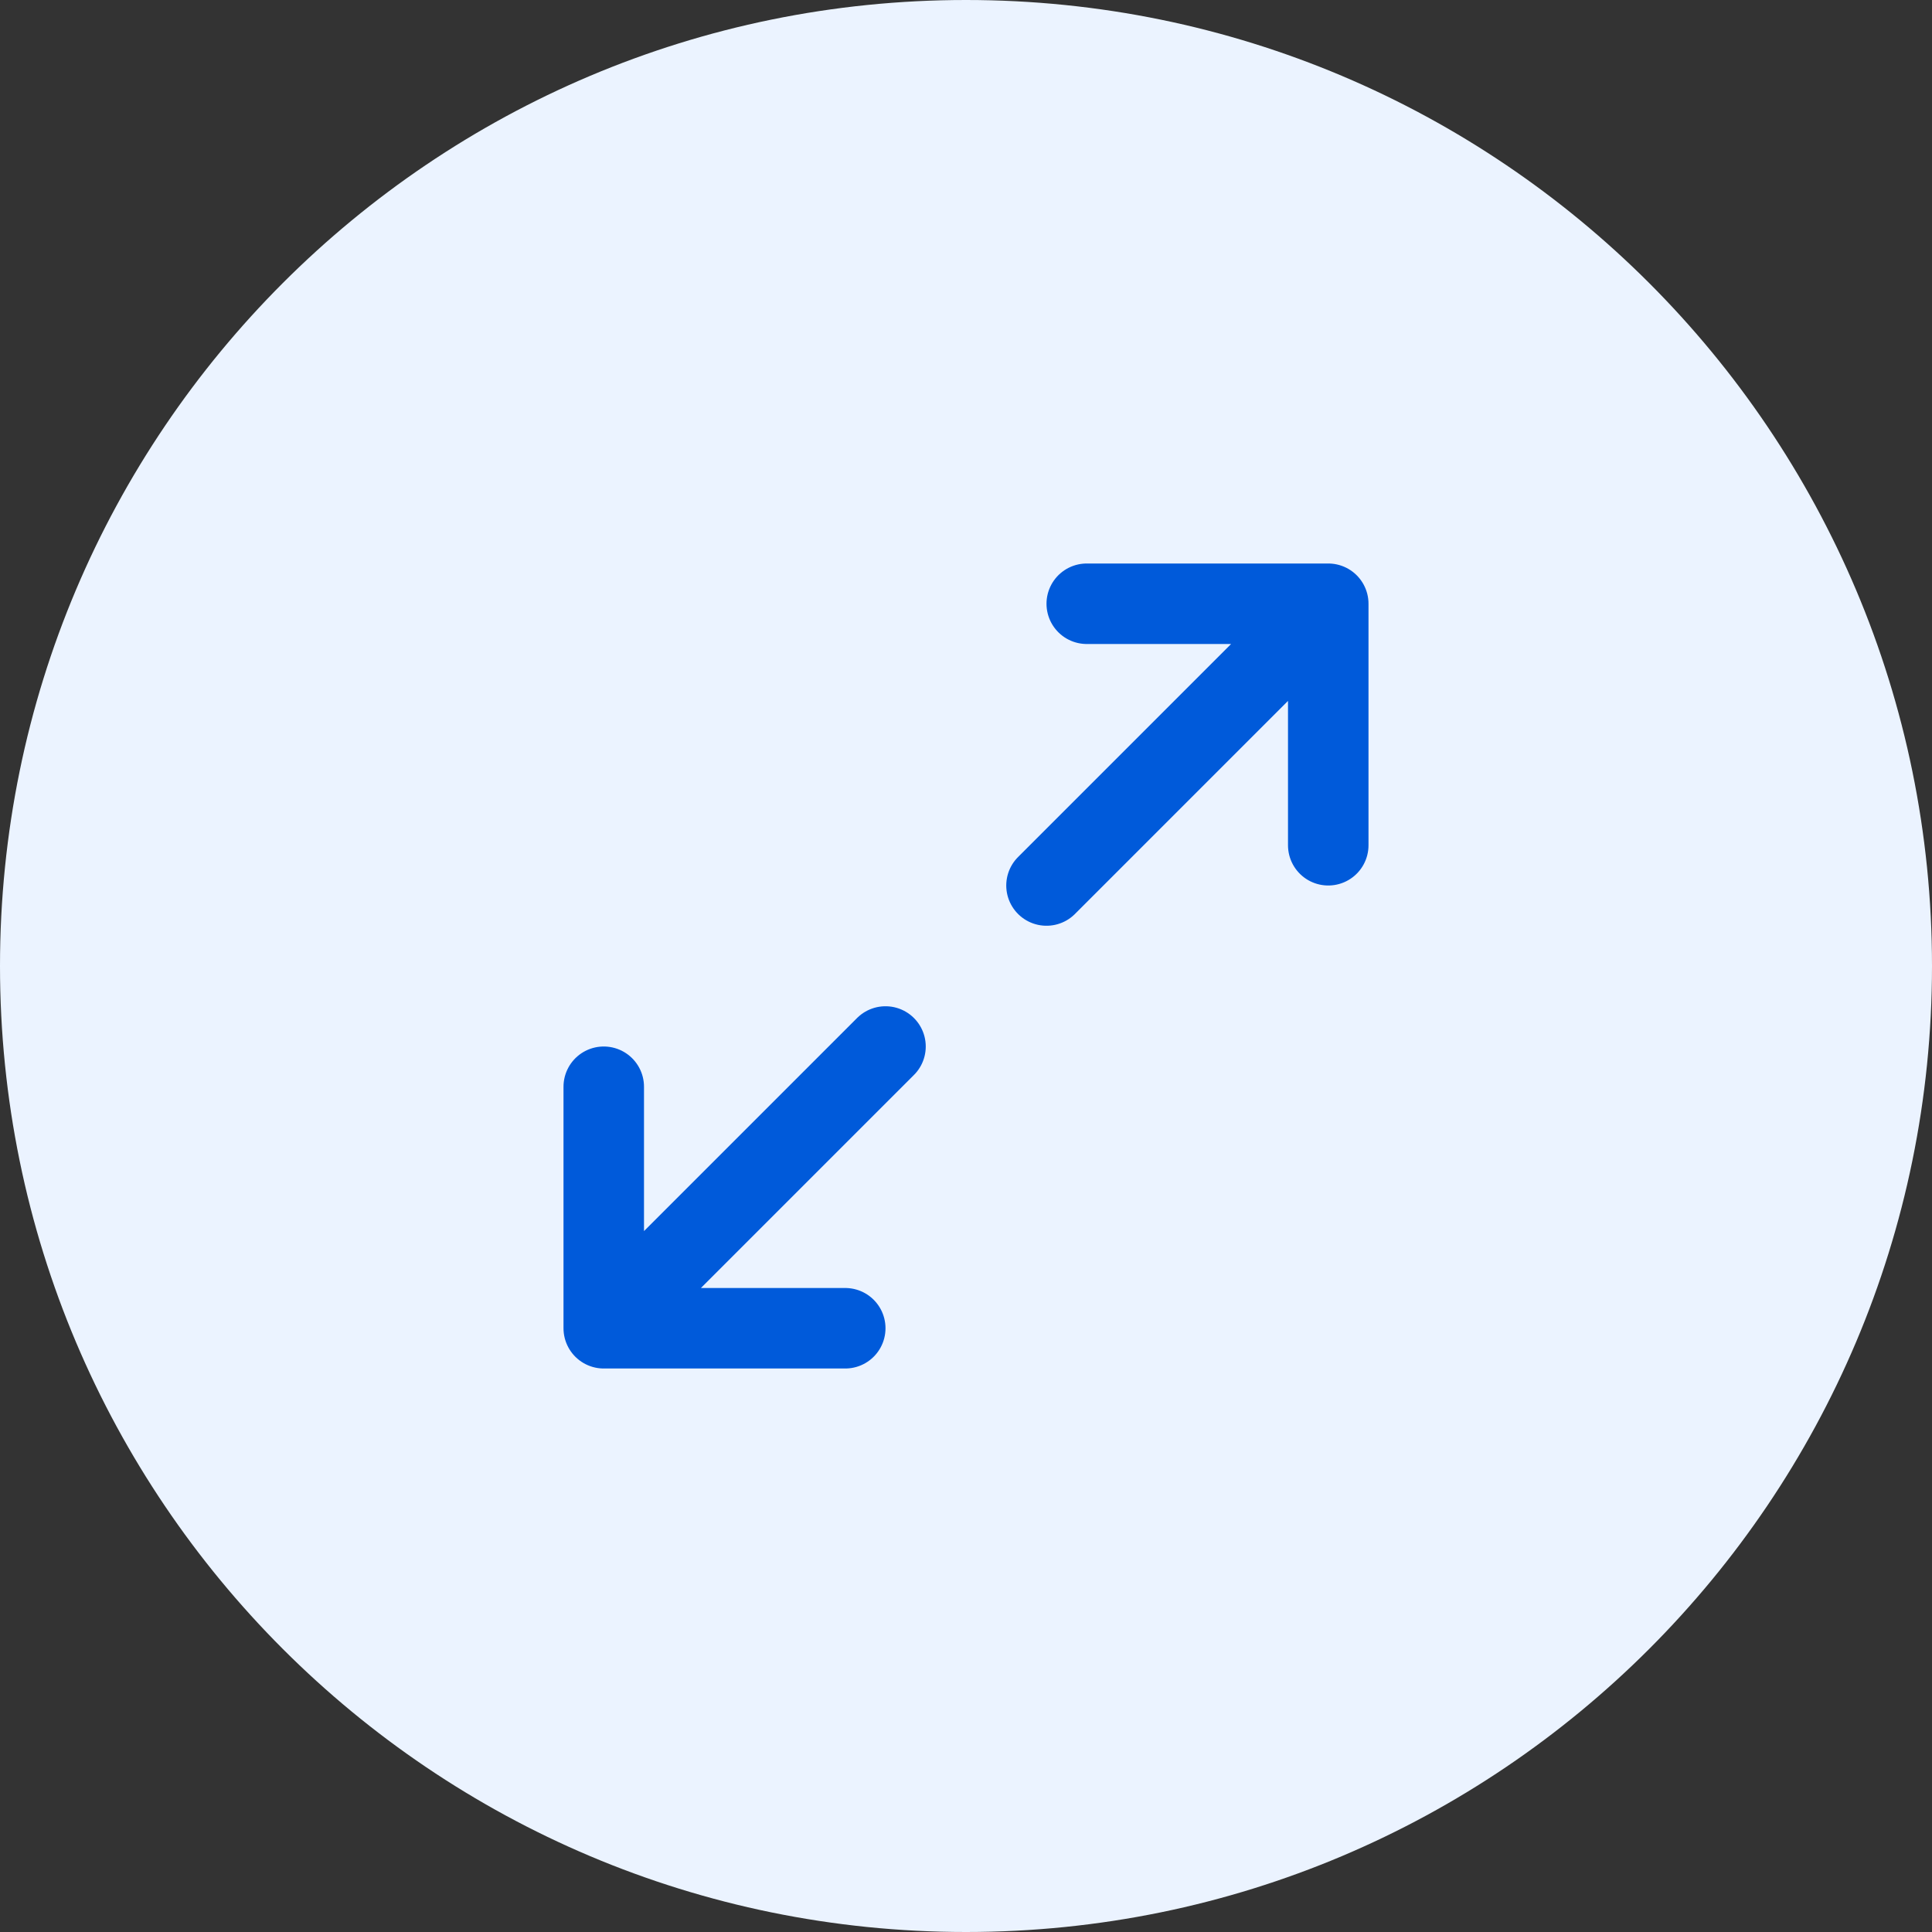
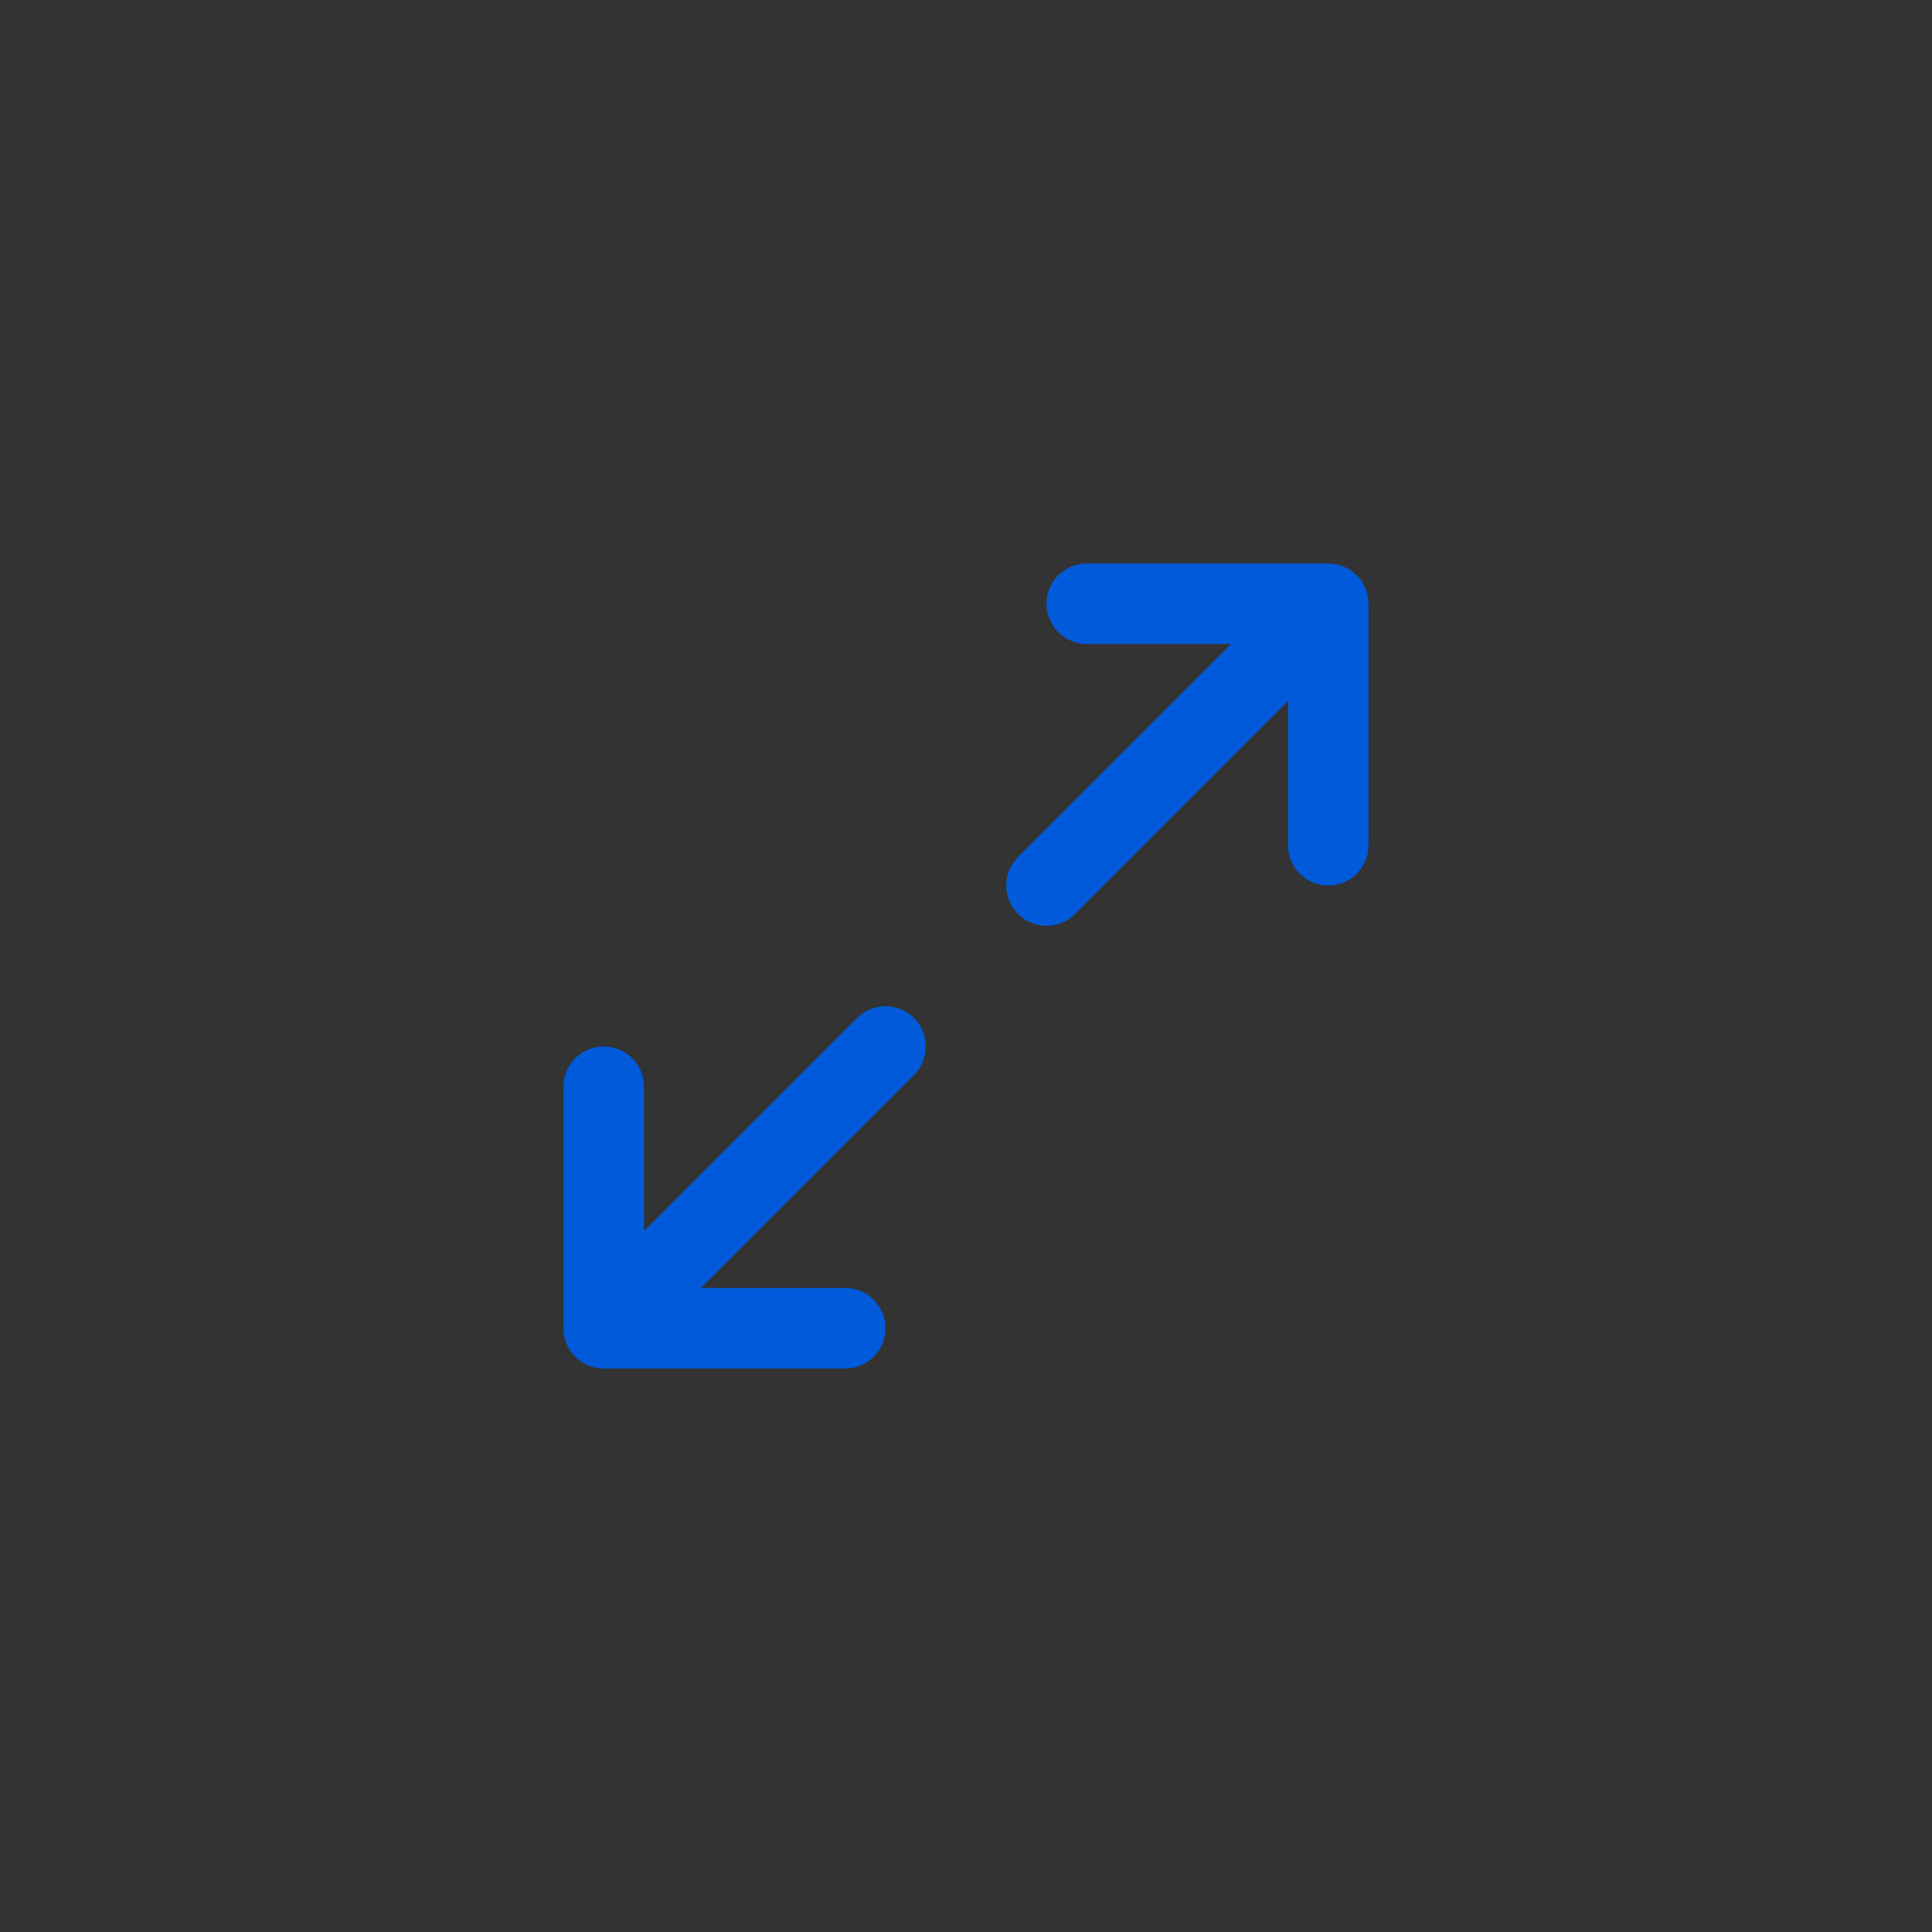
<svg xmlns="http://www.w3.org/2000/svg" width="48" height="48" viewBox="0 0 48 48" fill="none">
  <rect x="0" y="0" width="48" height="48" fill="#333333" stroke="none" />
-   <path d="M0 24C0 10.745 10.745 -0 24 -0C37.255 -0 48 10.745 48 24C48 37.255 37.255 48 24 48C10.745 48 0 37.255 0 24Z" fill="#EBF3FF" />
  <path d="M26 22L33 15M33 15H27M33 15V21M22 26L15 33M15 33H21M15 33L15 27" stroke="#005ADA" stroke-width="2" stroke-linecap="round" stroke-linejoin="round" />
</svg>